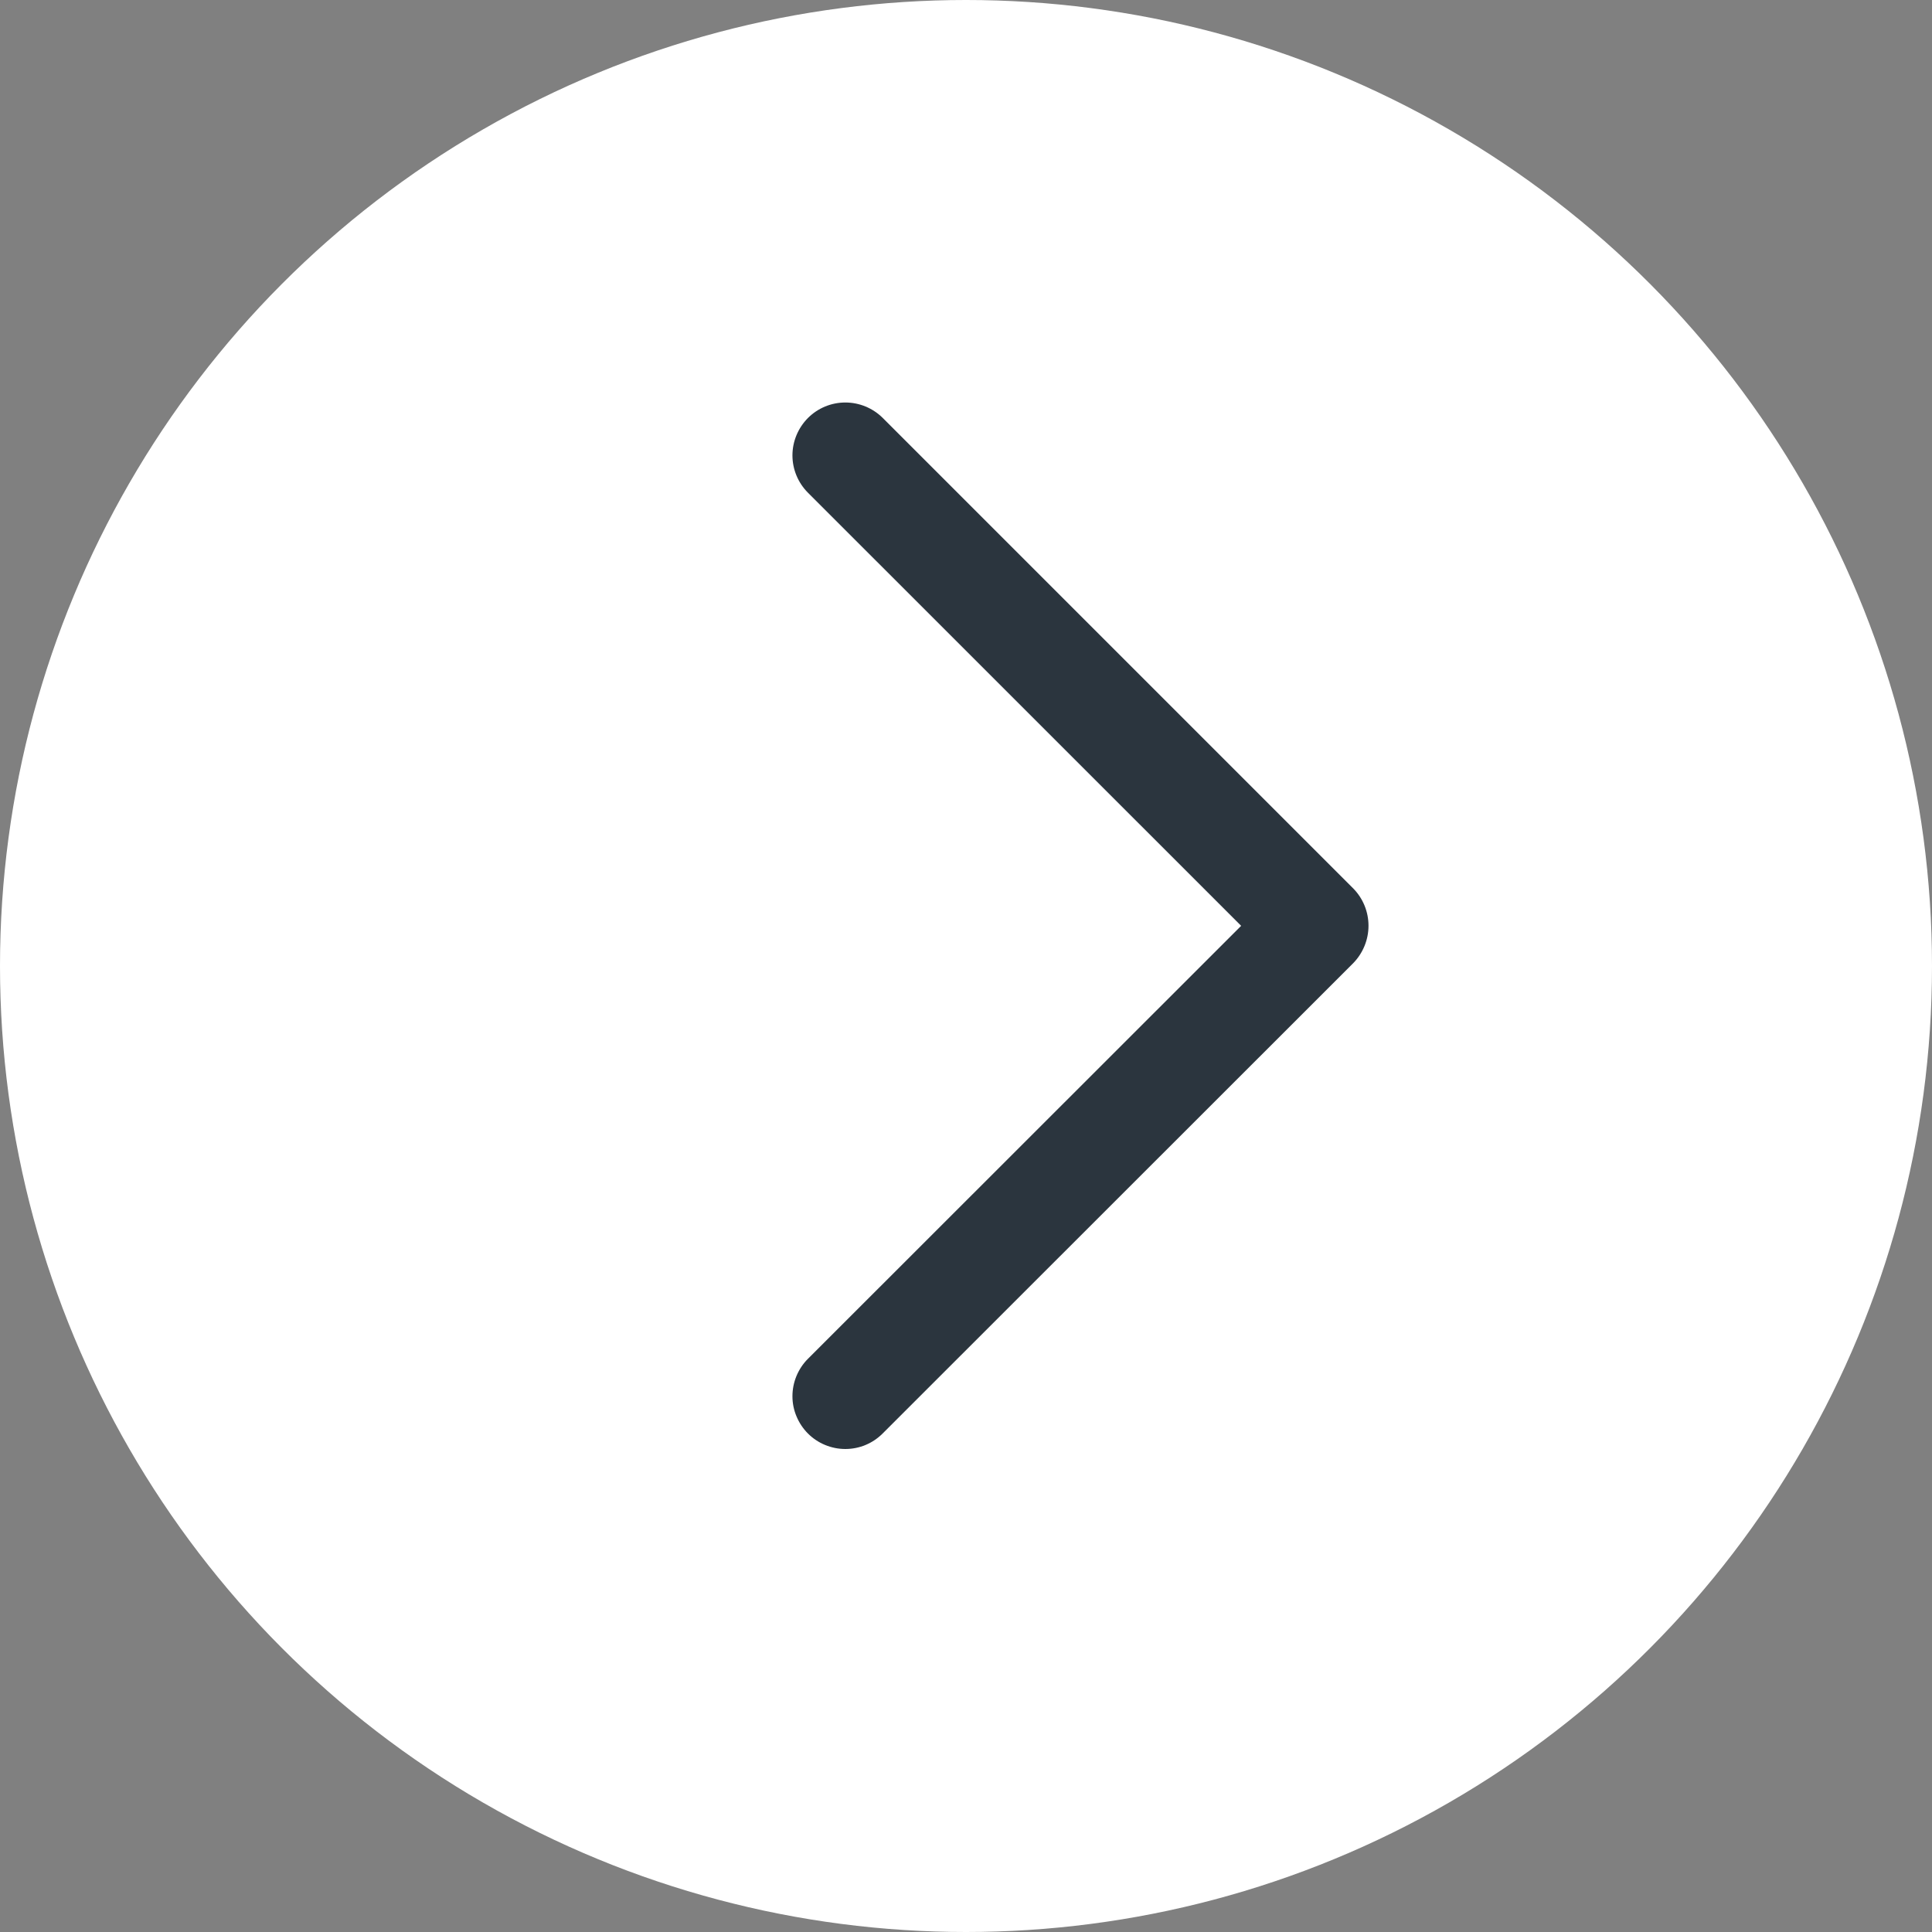
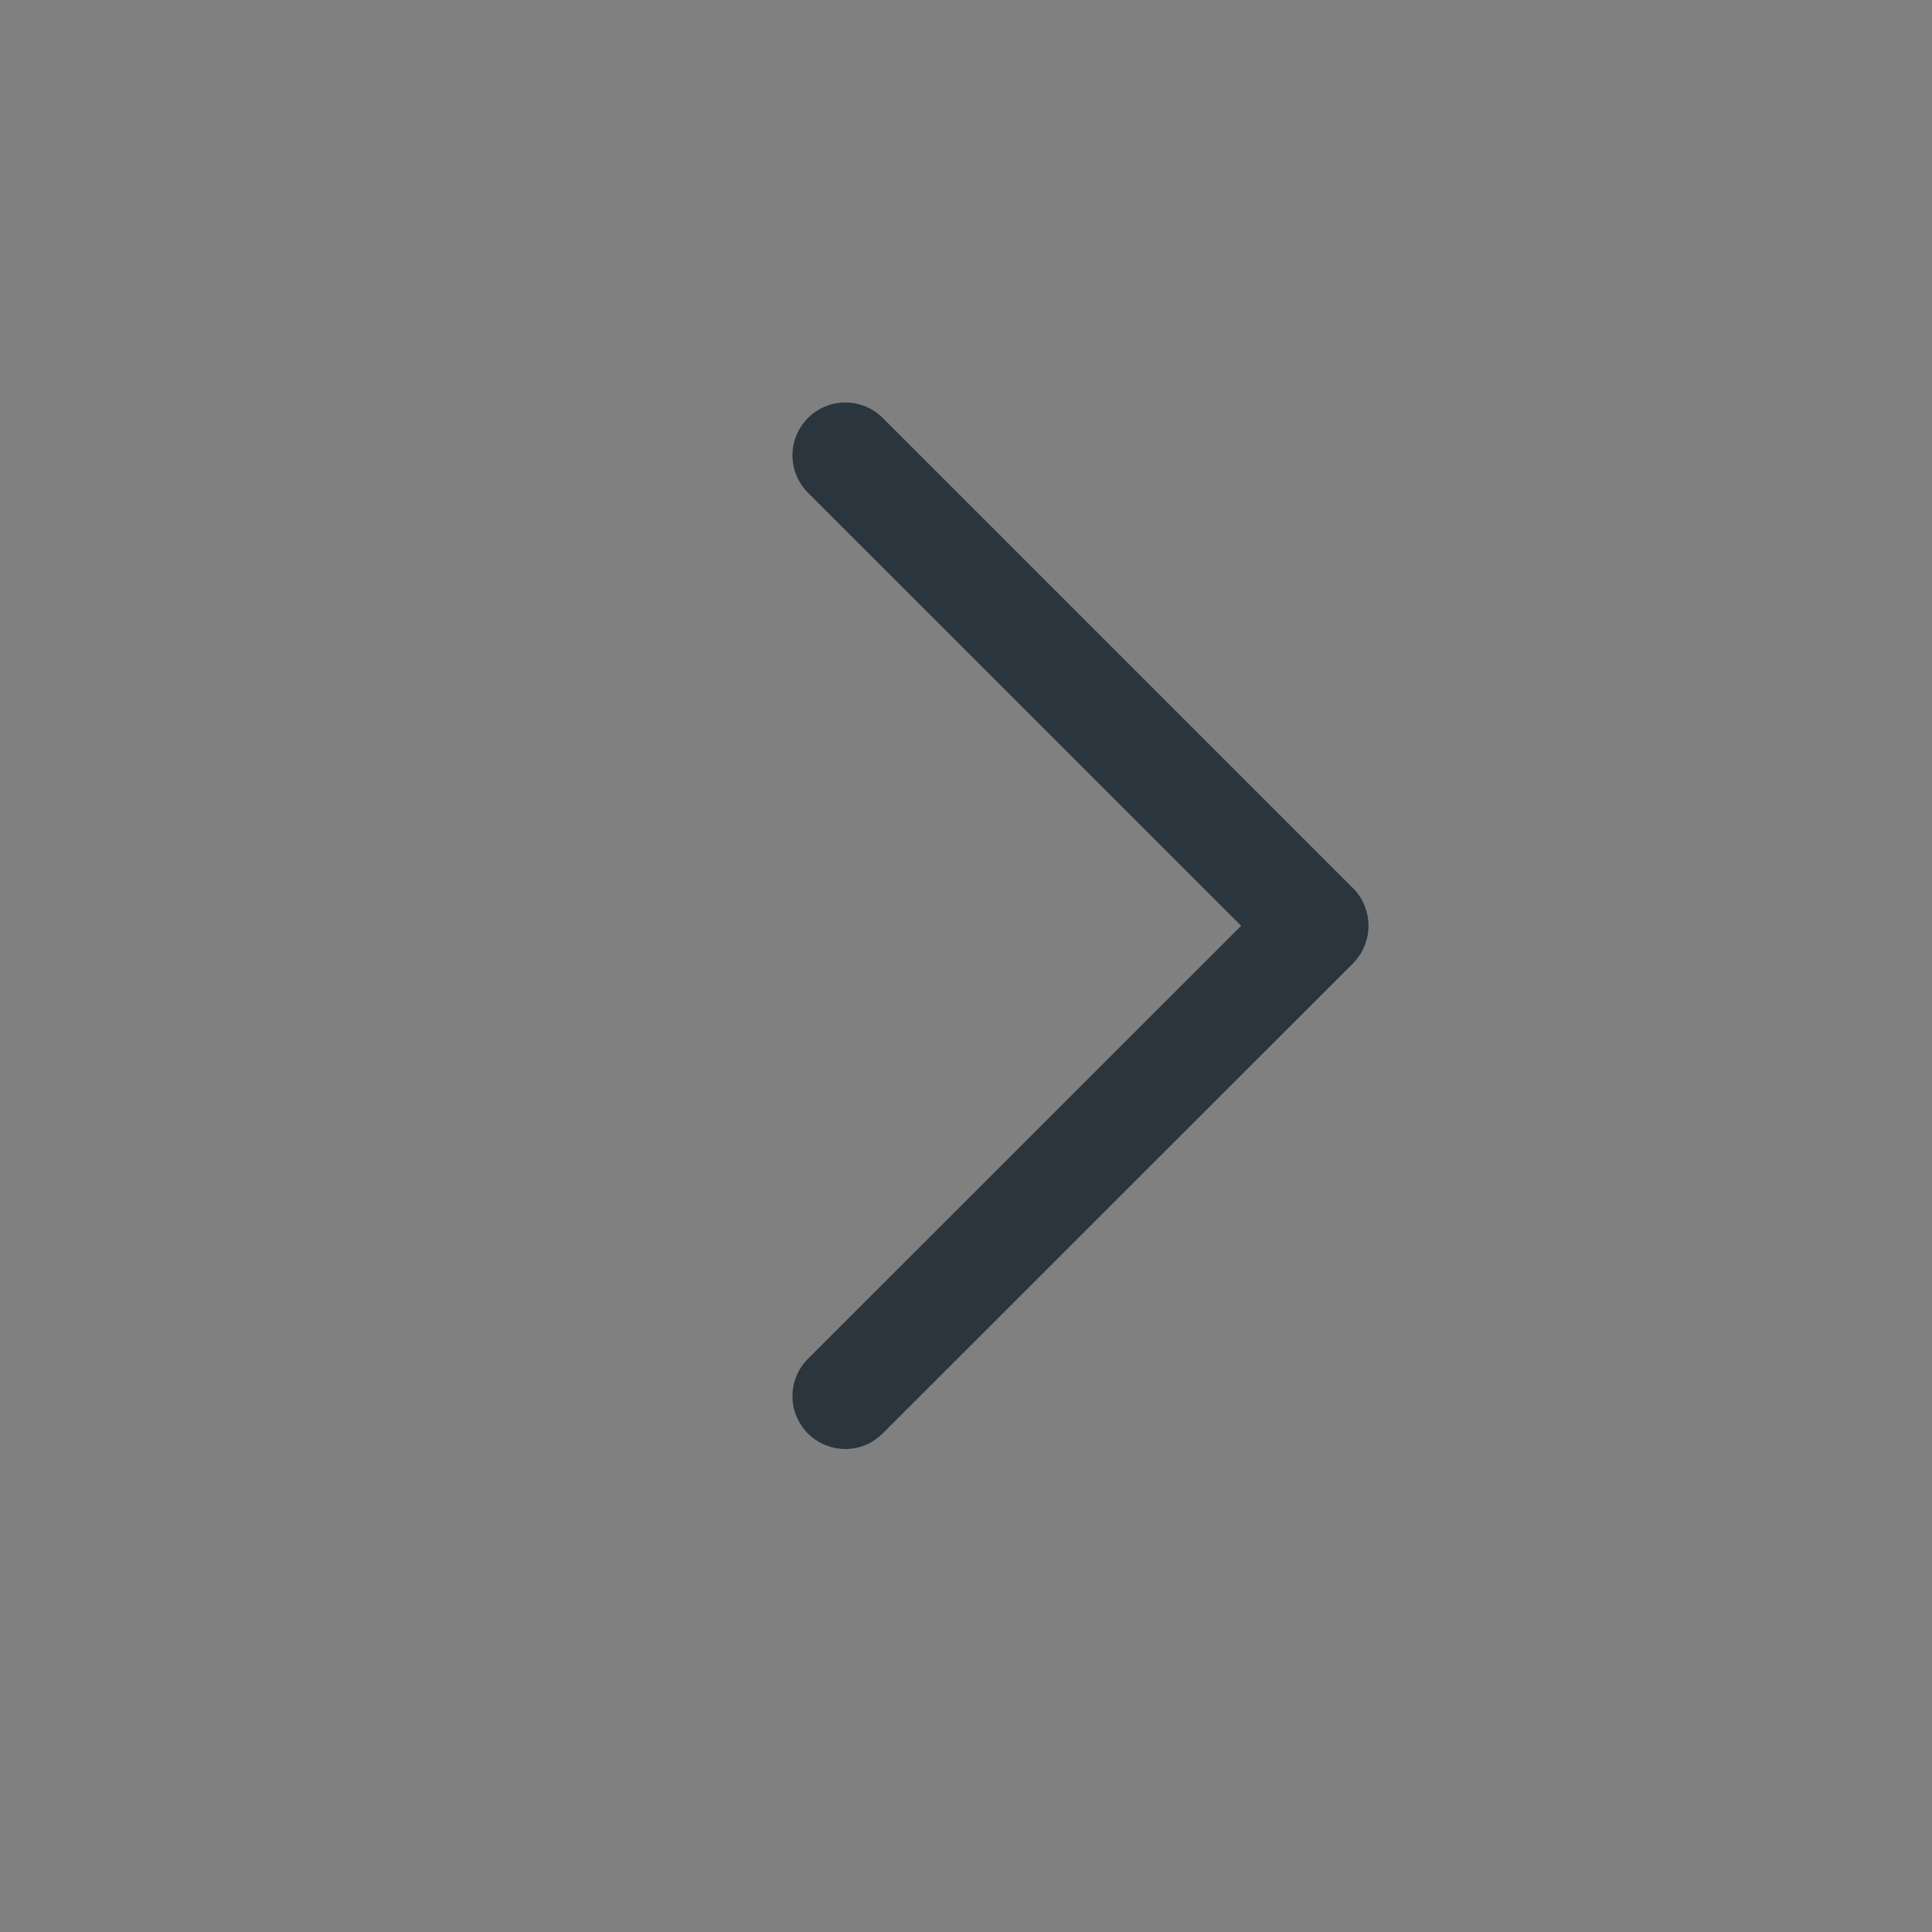
<svg xmlns="http://www.w3.org/2000/svg" width="24" height="24" viewBox="0 0 24 24" fill="none">
  <rect x="0" y="0" width="24" height="24" fill="#808080" stroke="none" />
  <g id="Group 8929">
-     <circle id="Ellipse 149" cx="12" cy="12" r="12" transform="matrix(-1 0 0 1 24 0)" fill="white" />
    <g id="back (1)">
      <path id="Chevron_Right" d="M16.81 11.965L10.965 17.807C10.904 17.868 10.832 17.917 10.752 17.95C10.673 17.983 10.587 18 10.501 18C10.415 18 10.33 17.983 10.25 17.95C10.17 17.917 10.098 17.869 10.037 17.808C9.976 17.747 9.928 17.675 9.895 17.596C9.861 17.516 9.844 17.431 9.844 17.345C9.844 17.258 9.861 17.173 9.894 17.093C9.927 17.014 9.975 16.941 10.036 16.88L15.418 11.501L10.037 6.121C9.914 5.998 9.844 5.831 9.844 5.657C9.844 5.483 9.914 5.316 10.037 5.192C10.16 5.069 10.327 5 10.501 5C10.675 5 10.842 5.069 10.966 5.192L16.81 11.036C16.932 11.16 17 11.326 17 11.5C17 11.674 16.931 11.841 16.81 11.965Z" fill="#2B353E" />
    </g>
  </g>
</svg>